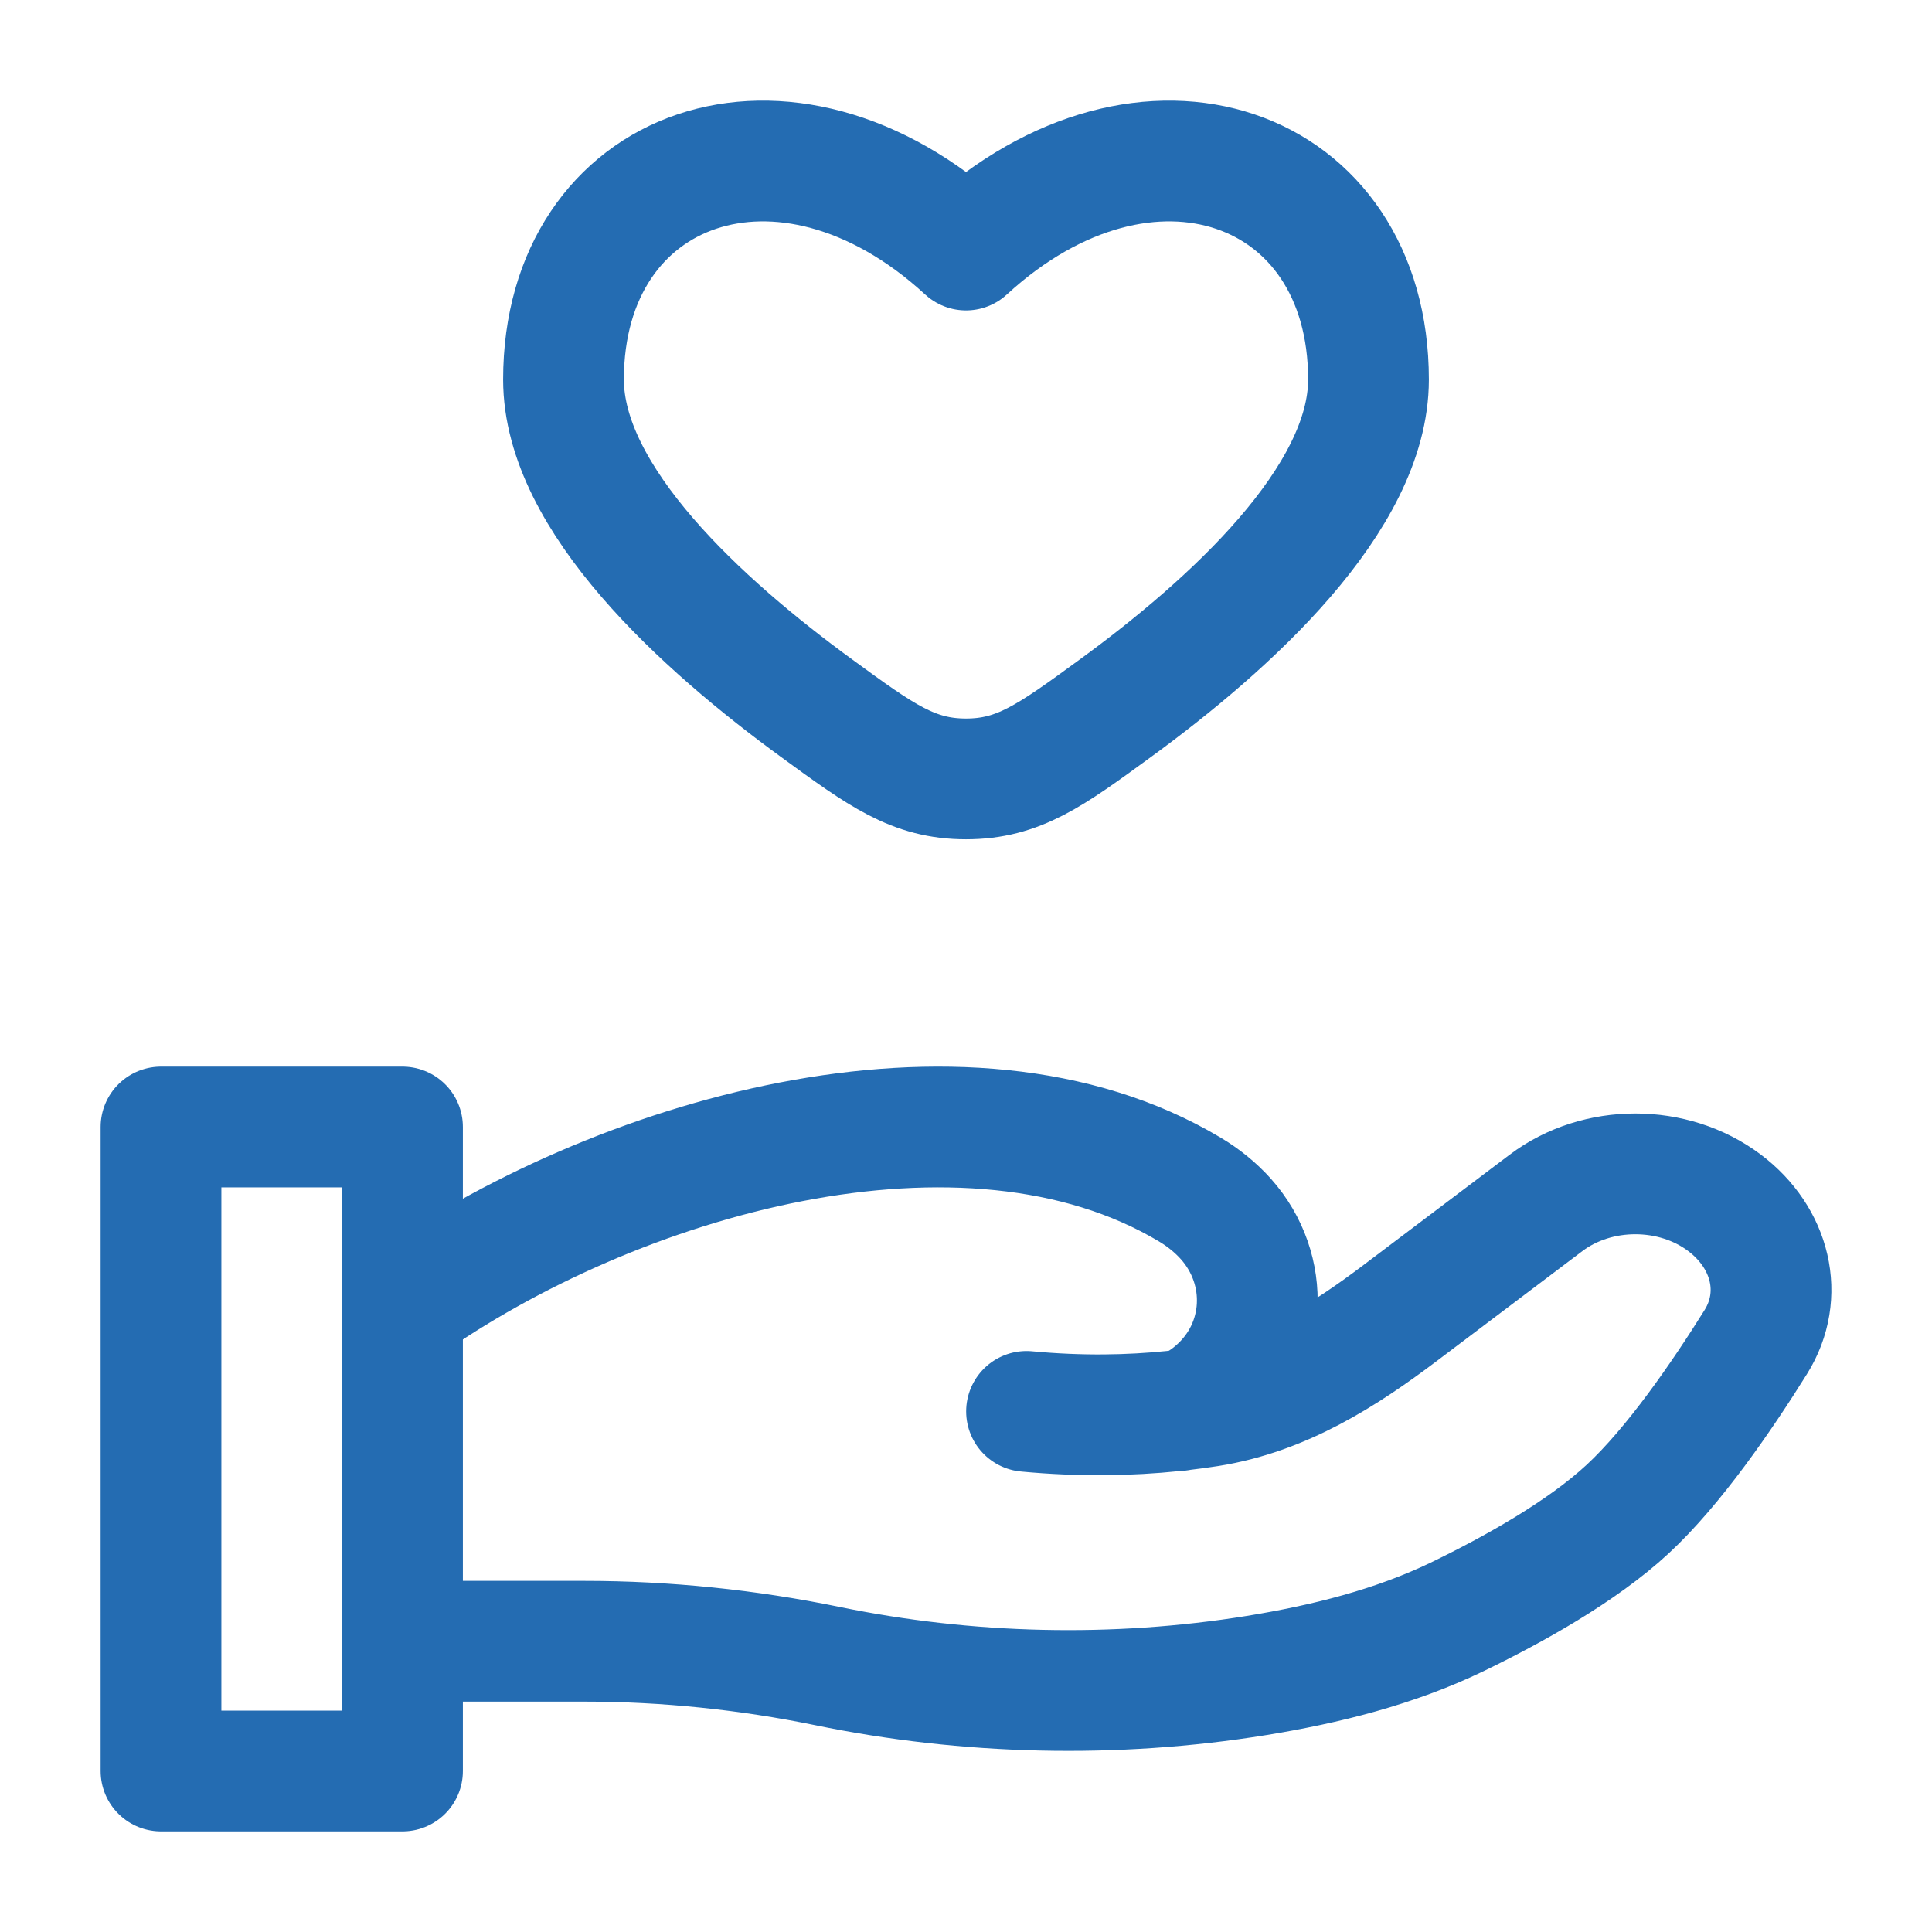
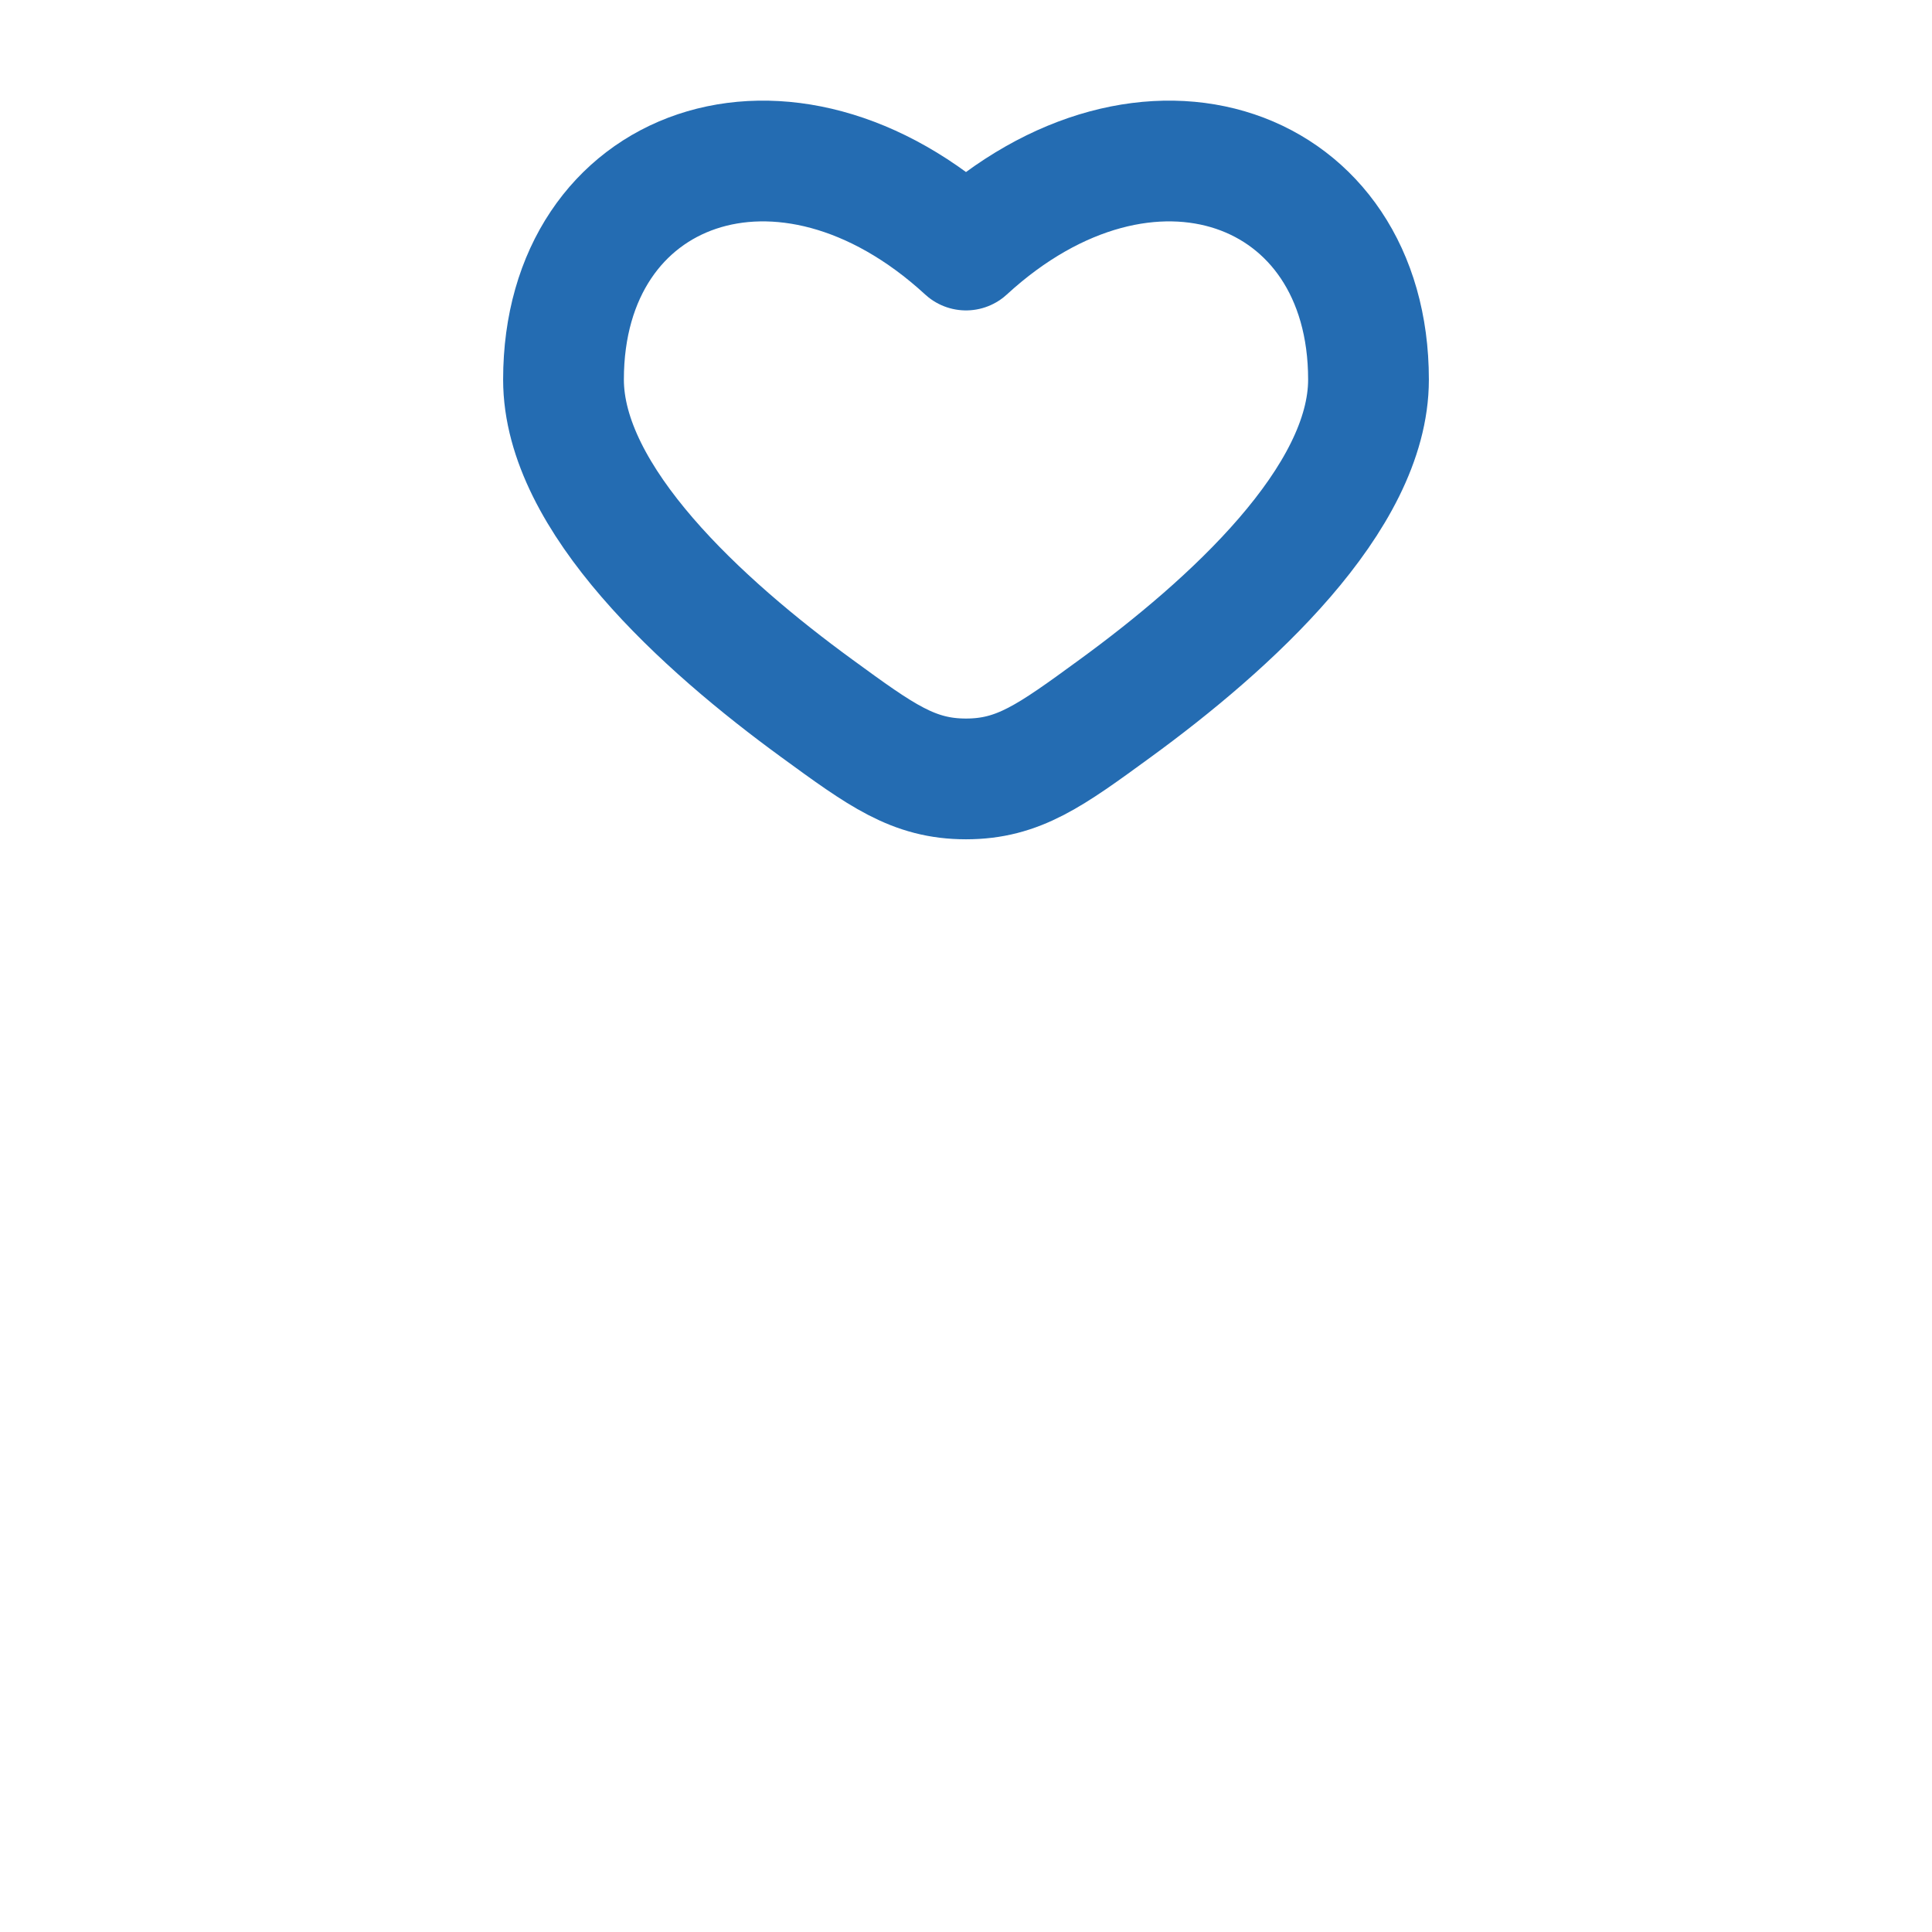
<svg xmlns="http://www.w3.org/2000/svg" width="24" height="24" viewBox="0 0 24 24" fill="none">
  <path d="M7 4.715C7 6.2 8.726 7.764 10.15 8.802C10.949 9.385 11.348 9.676 12 9.676C12.652 9.676 13.051 9.385 13.85 8.802C15.274 7.764 17 6.2 17 4.715C17 2.038 14.25 1.038 12 3.106C9.75 1.038 7 2.038 7 4.715Z" stroke="#246CB2" stroke-width="1.5" stroke-linecap="round" stroke-linejoin="round" />
-   <path d="M5 20.388H7.26C8.271 20.388 9.293 20.494 10.276 20.696C12.017 21.055 13.849 21.098 15.607 20.814C16.474 20.673 17.326 20.459 18.098 20.087C18.794 19.75 19.647 19.277 20.22 18.746C20.792 18.216 21.388 17.349 21.811 16.671C22.174 16.089 21.998 15.376 21.424 14.943C20.787 14.462 19.842 14.462 19.205 14.943L17.397 16.308C16.697 16.837 15.932 17.325 15.021 17.47C14.911 17.487 14.796 17.503 14.676 17.517M14.676 17.517C14.64 17.521 14.604 17.525 14.567 17.529M14.676 17.517C14.822 17.486 14.967 17.396 15.103 17.277C15.746 16.716 15.787 15.77 15.229 15.143C15.099 14.998 14.947 14.876 14.779 14.776C11.982 13.107 7.629 14.378 5 16.243M14.676 17.517C14.64 17.525 14.603 17.529 14.567 17.529M14.567 17.529C14.043 17.583 13.431 17.597 12.752 17.533" stroke="#246CB2" stroke-width="1.5" stroke-linecap="round" stroke-linejoin="round" />
-   <rect x="2" y="14" width="3" height="8" stroke="#246CB2" stroke-width="1.5" stroke-linecap="round" stroke-linejoin="round" />
</svg>